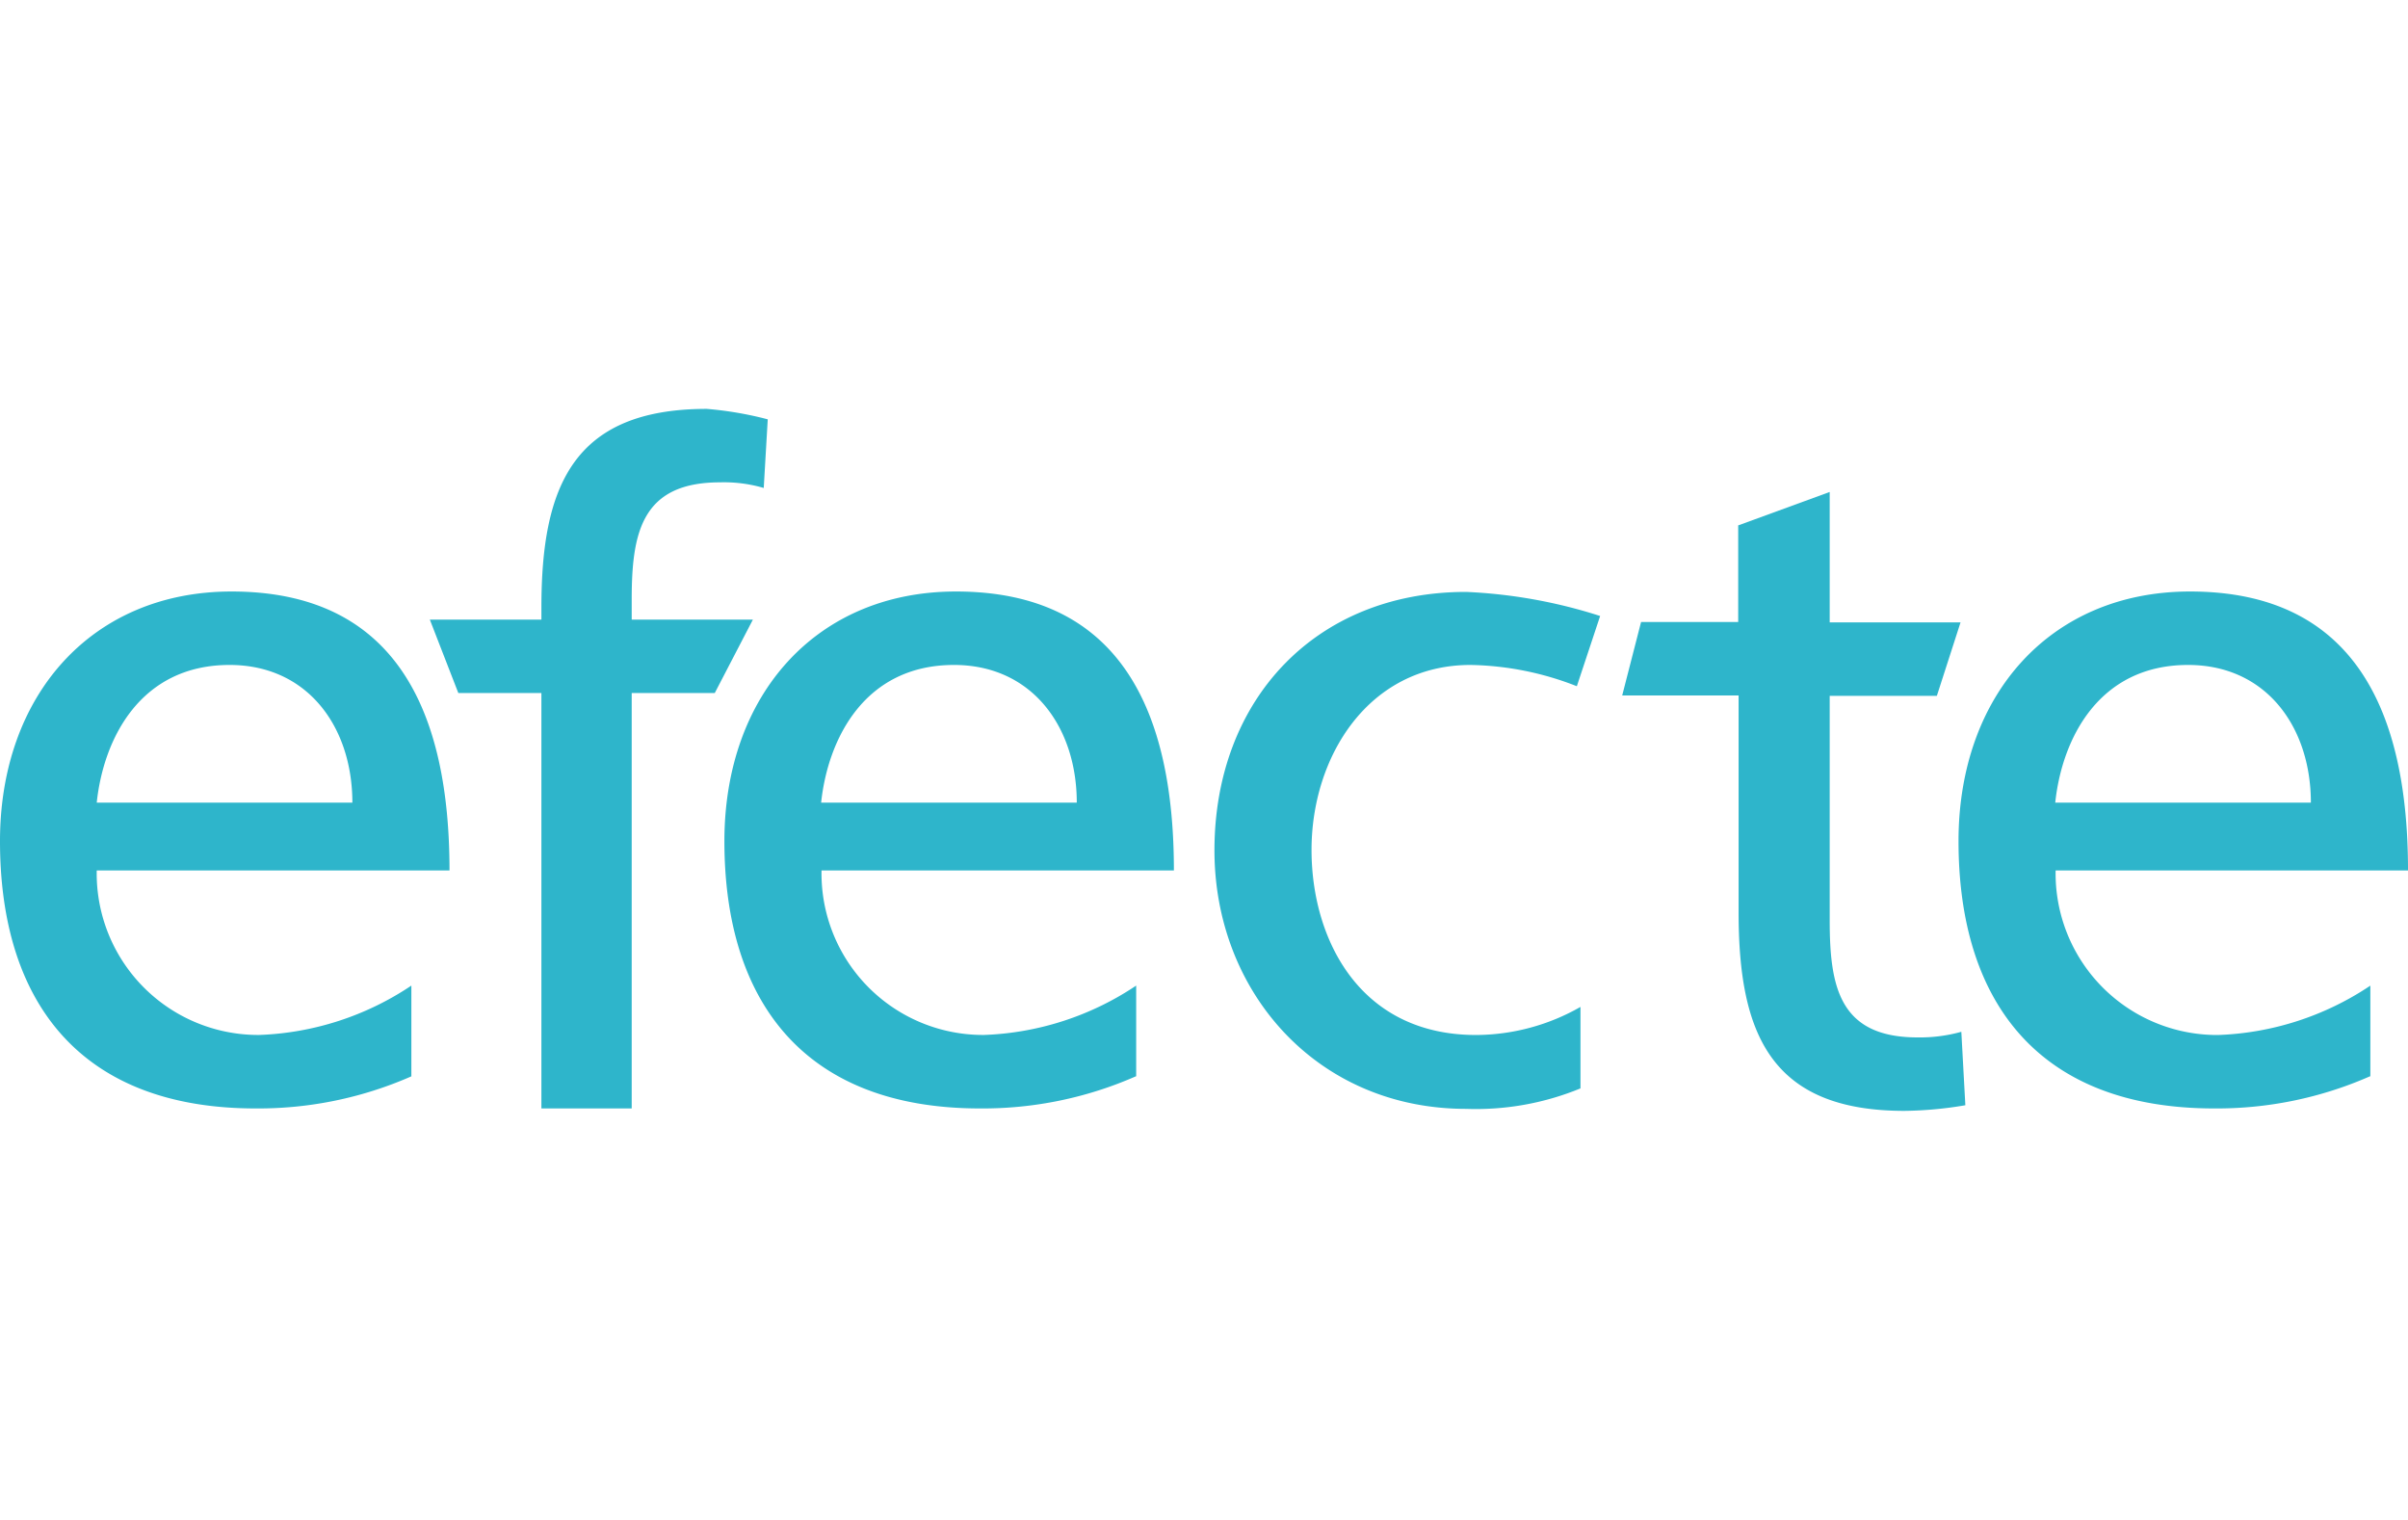
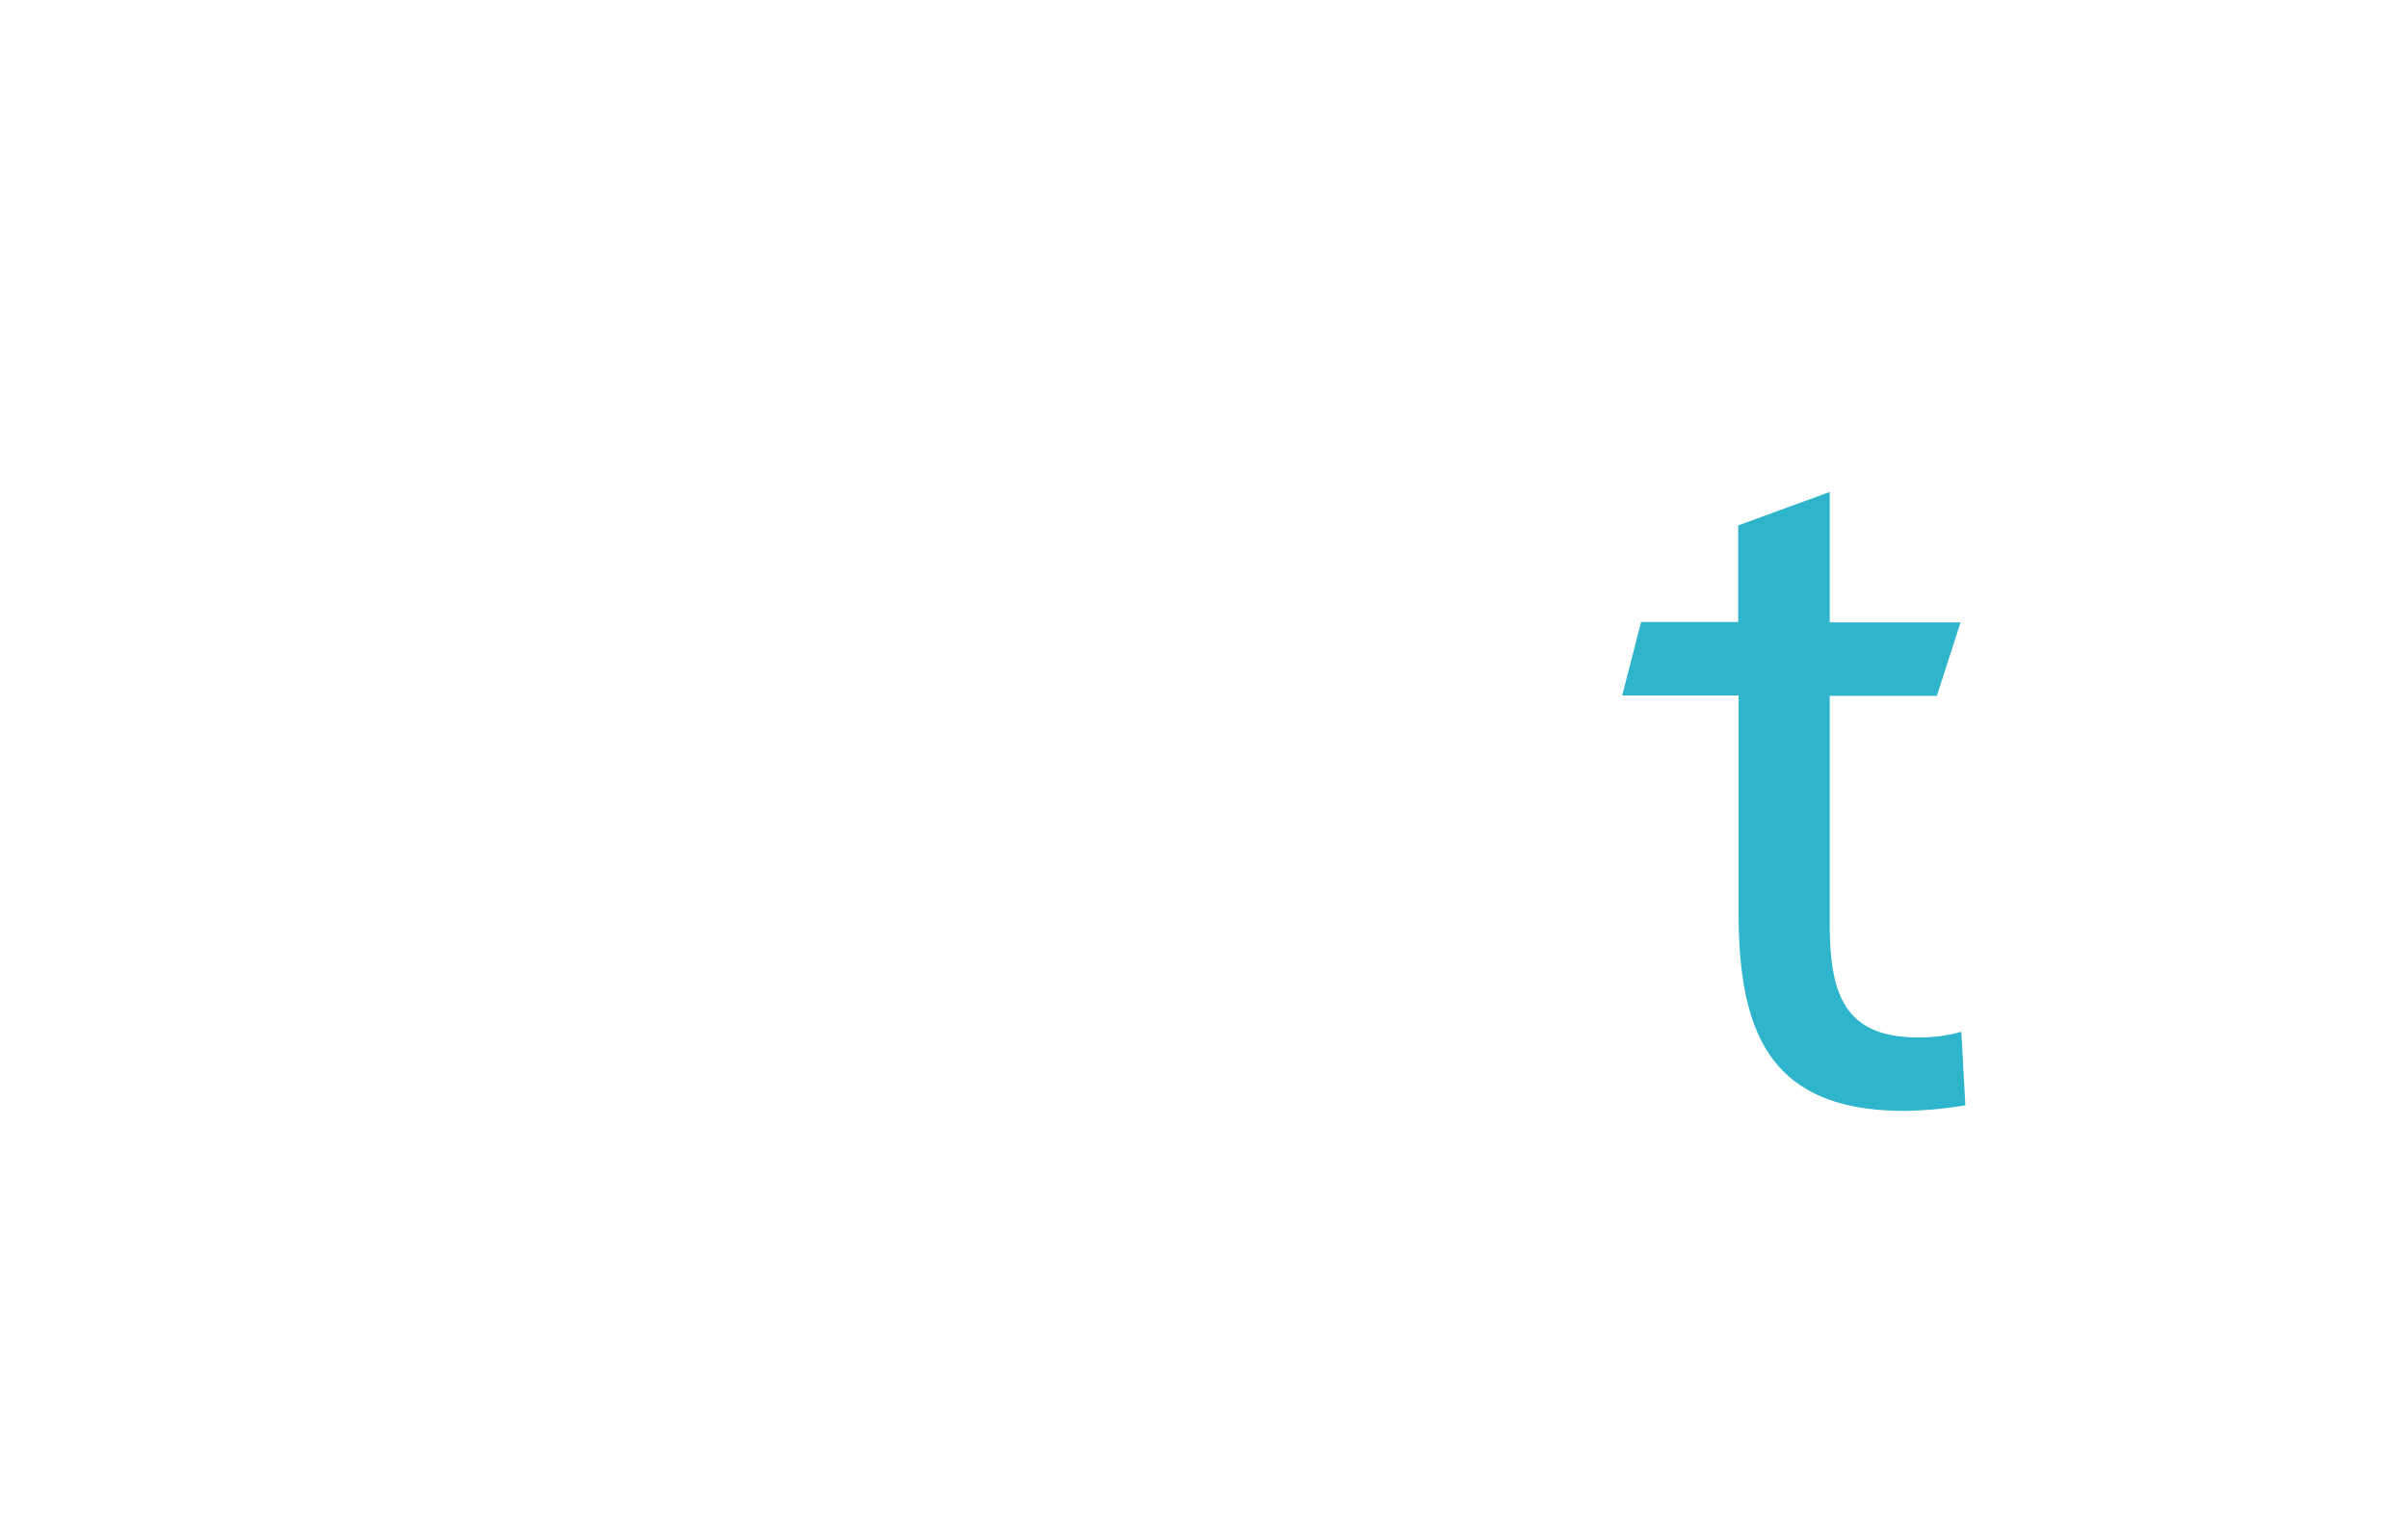
<svg xmlns="http://www.w3.org/2000/svg" id="Capa_1" data-name="Capa 1" viewBox="0 0 158.454 100">
  <defs>
    <style>.cls-1{fill:#2eb5cb;}</style>
  </defs>
-   <path class="cls-1" d="M35.626,45.6H30.159L28.284,40.77h7.342v-.792c0-7.9,2.033-13.073,10.88-13.073a23.406,23.406,0,0,1,4.014.687l-.264,4.516a9.294,9.294,0,0,0-2.878-.37c-5.15,0-5.81,3.3-5.81,7.712v1.32h7.975L47.034,45.6H41.568V72.936H35.626Z" />
  <path class="cls-1" d="M114.4,34.564l6-2.192v8.583h8.609l-1.558,4.833H120.4V60.55c0,4.384.634,7.712,5.783,7.712a10.156,10.156,0,0,0,2.879-.37l.264,4.833a25.353,25.353,0,0,1-4.014.37c-8.847,0-10.907-5.15-10.907-13.073V45.761h-7.659l1.242-4.833h6.391V34.564Z" />
-   <path class="cls-1" d="M74.738,70.824a25.045,25.045,0,0,1-10.247,2.112c-11.541,0-16.823-7-16.823-17.588,0-9.613,6.048-16.427,15.238-16.427,10.828,0,14.34,7.9,14.34,18.355H54.059A10.629,10.629,0,0,0,64.755,68.1a19.2,19.2,0,0,0,10.009-3.248v5.969ZM70.855,52.813c0-4.965-2.931-9.059-8.081-9.059-5.863,0-8.292,4.833-8.741,9.059Z" />
-   <path class="cls-1" d="M27.069,70.824a25.035,25.035,0,0,1-10.246,2.112C5.282,72.936,0,65.938,0,55.348c0-9.613,6.048-16.427,15.238-16.427,10.828,0,14.34,7.9,14.34,18.355H6.365A10.628,10.628,0,0,0,17.06,68.1a19.193,19.193,0,0,0,10.009-3.248ZM23.187,52.813c0-4.965-2.931-9.059-8.081-9.059-5.863,0-8.292,4.833-8.741,9.059Z" />
-   <path class="cls-1" d="M103.761,45.154a19.949,19.949,0,0,0-7-1.4c-6.682,0-10.458,6-10.458,12.175,0,5.81,3.116,12.174,10.827,12.174A13.952,13.952,0,0,0,104,66.255v5.361a18.073,18.073,0,0,1-7.527,1.347c-9.824,0-16.558-7.712-16.558-17.008,0-9.877,6.628-17.007,16.558-17.007a33.487,33.487,0,0,1,8.821,1.584Z" />
-   <path class="cls-1" d="M155.945,70.824A25.035,25.035,0,0,1,145.7,72.936c-11.541,0-16.823-7-16.823-17.588,0-9.613,6.048-16.427,15.238-16.427,10.828,0,14.34,7.9,14.34,18.355H135.267a10.629,10.629,0,0,0,10.7,10.827,19.2,19.2,0,0,0,10.009-3.248v5.969Zm-3.882-18.011c0-4.965-2.931-9.059-8.081-9.059-5.863,0-8.292,4.833-8.741,9.059Z" />
</svg>